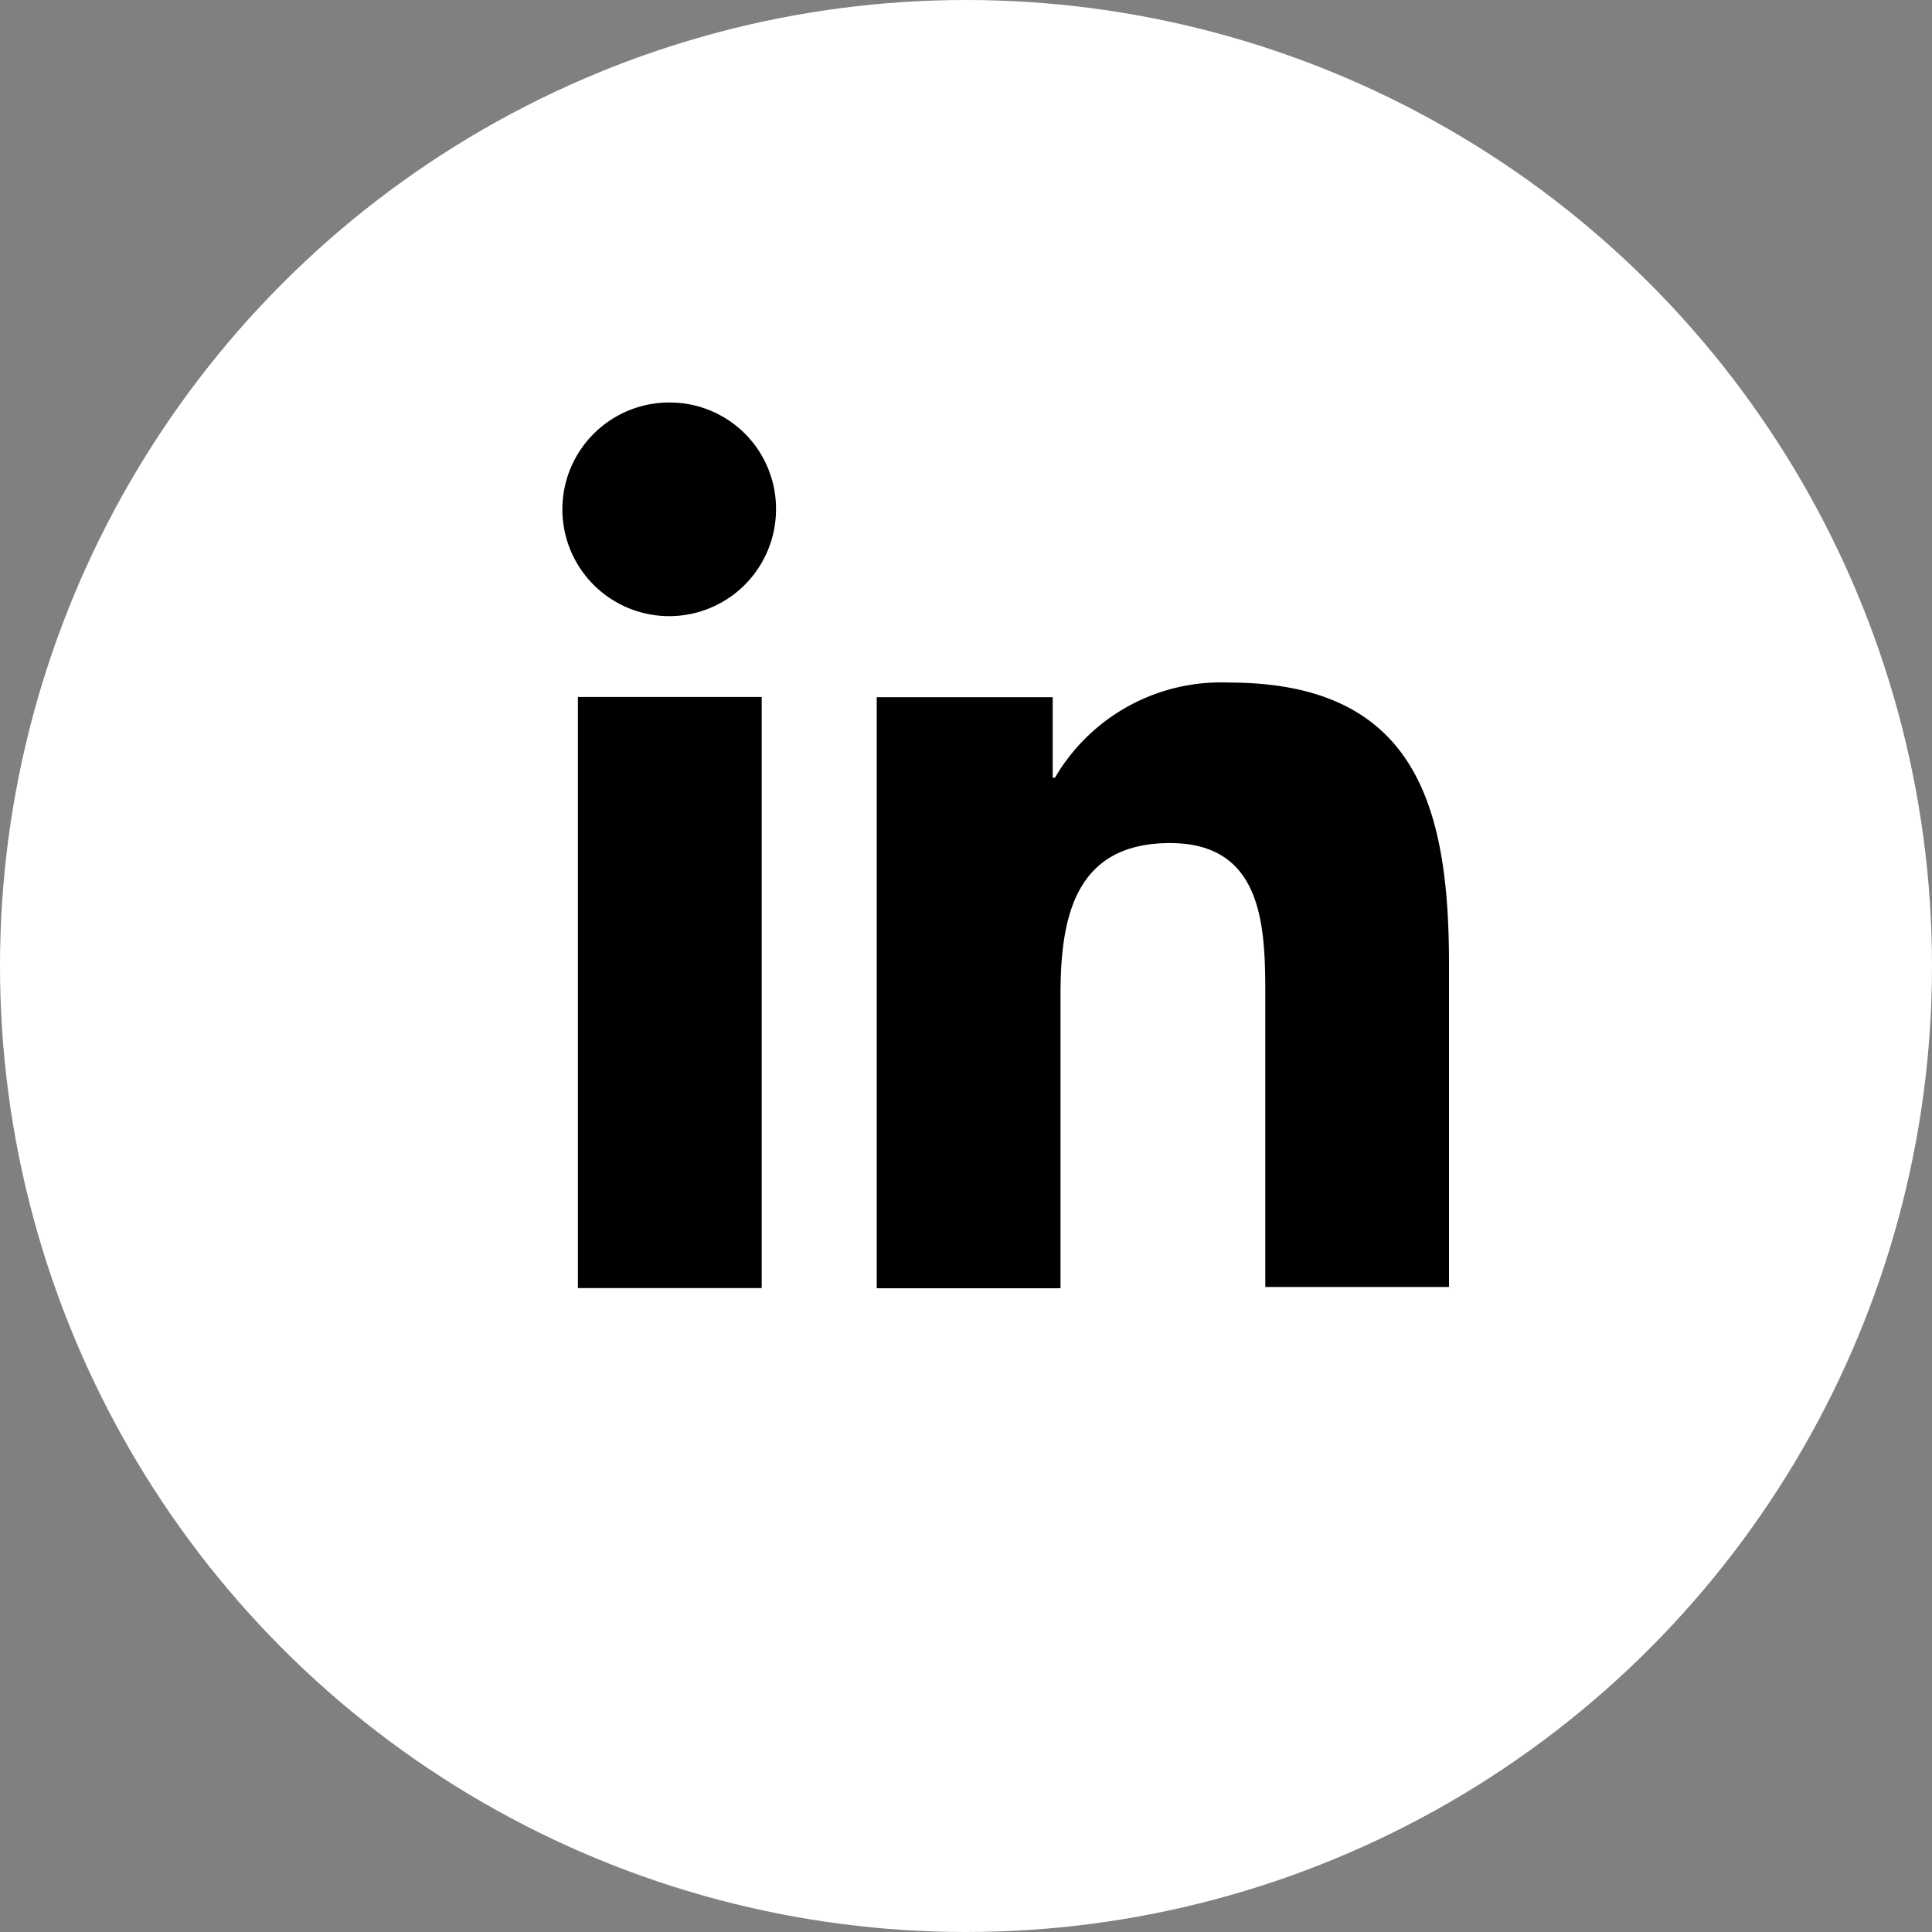
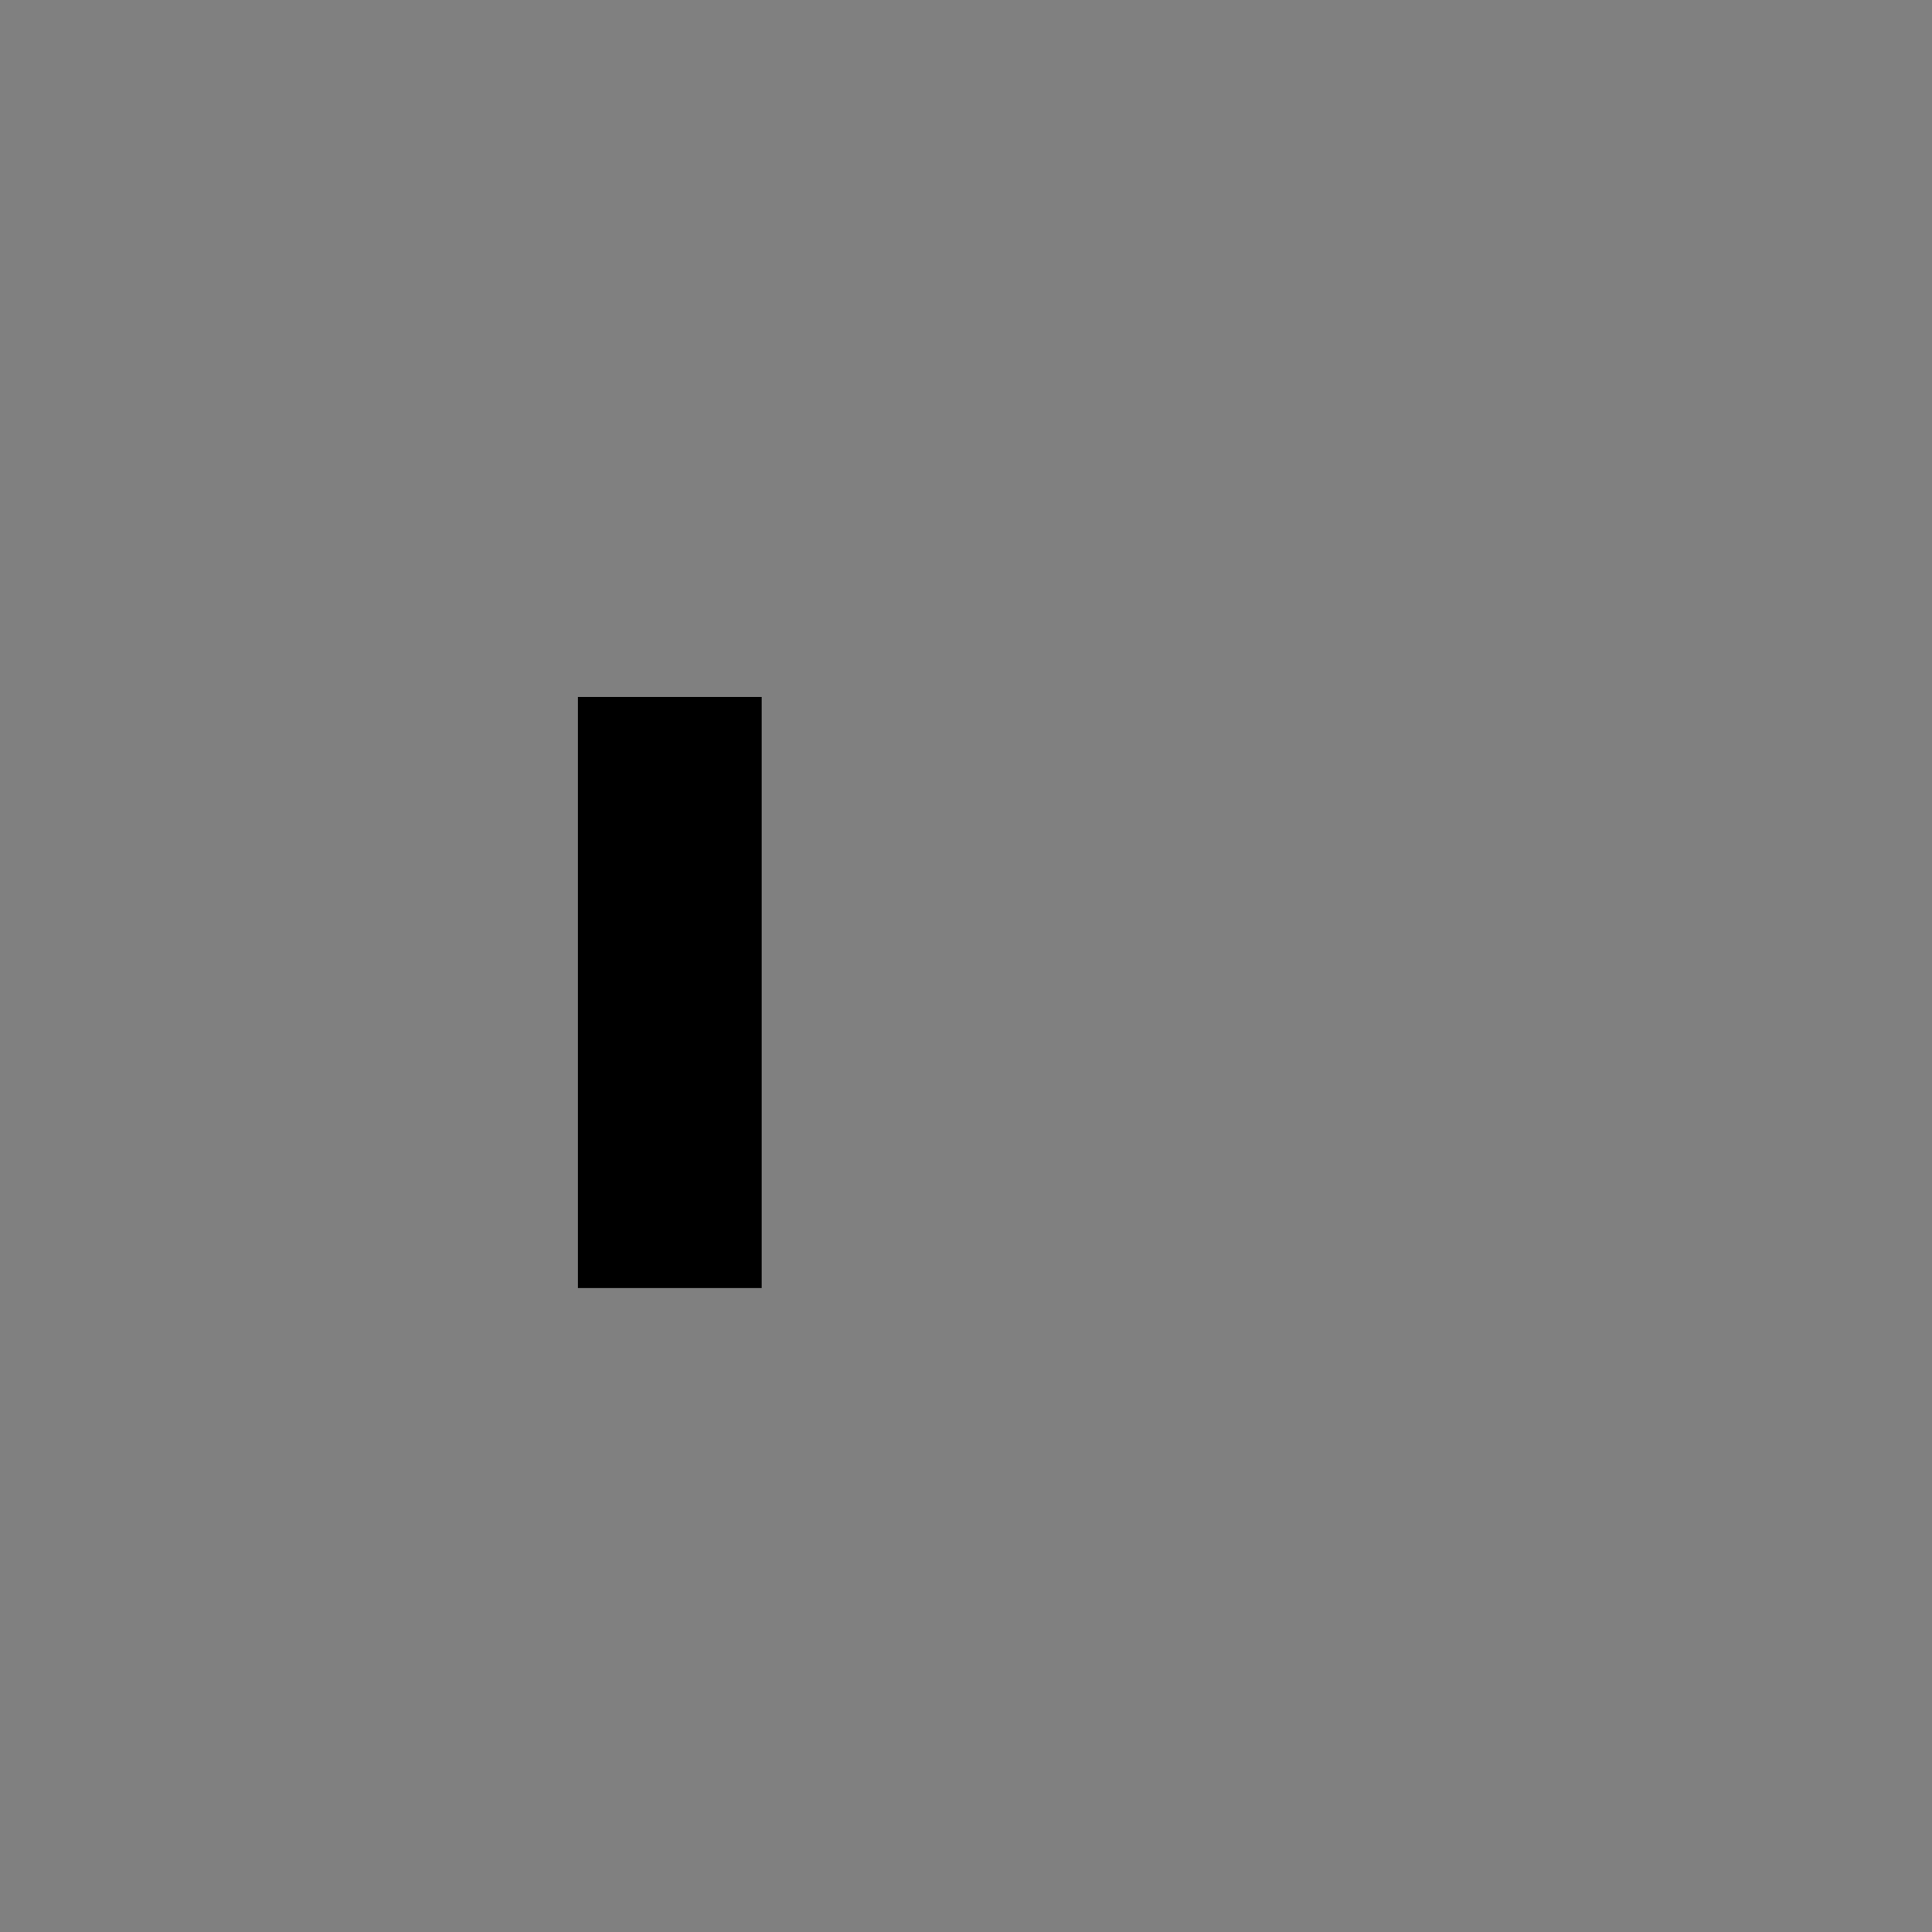
<svg xmlns="http://www.w3.org/2000/svg" width="24" height="24" viewBox="0 0 24 24">
  <rect x="0" y="0" width="24" height="24" fill="#808080" stroke="none" />
  <g id="Group_172953" data-name="Group 172953" transform="translate(-1408 -3184)">
    <g id="Group_12" data-name="Group 12" transform="translate(-6 -992)">
-       <circle id="Ellipse_3" data-name="Ellipse 3" cx="12" cy="12" r="12" transform="translate(1414 4176)" fill="#fff" />
-     </g>
+       </g>
    <g id="_x31_0.Linkedin" transform="translate(1405 3179)">
-       <path id="Path_7" data-name="Path 7" d="M45.409,42.821V38.793c0-1.98-.426-3.493-2.736-3.493a2.388,2.388,0,0,0-2.159,1.182h-.028v-1H38.3v7.342h2.283V39.178c0-.963.179-1.884,1.361-1.884s1.183,1.086,1.183,1.939v3.575h2.283Z" transform="translate(-24.409 -21.821)" />
      <path id="Path_8" data-name="Path 8" d="M11.3,36.6h2.283v7.343H11.3Z" transform="translate(-1.121 -22.942)" />
-       <path id="Path_9" data-name="Path 9" d="M11.32,10a1.327,1.327,0,1,0,1.32,1.32A1.32,1.32,0,0,0,11.32,10Z" />
    </g>
  </g>
</svg>